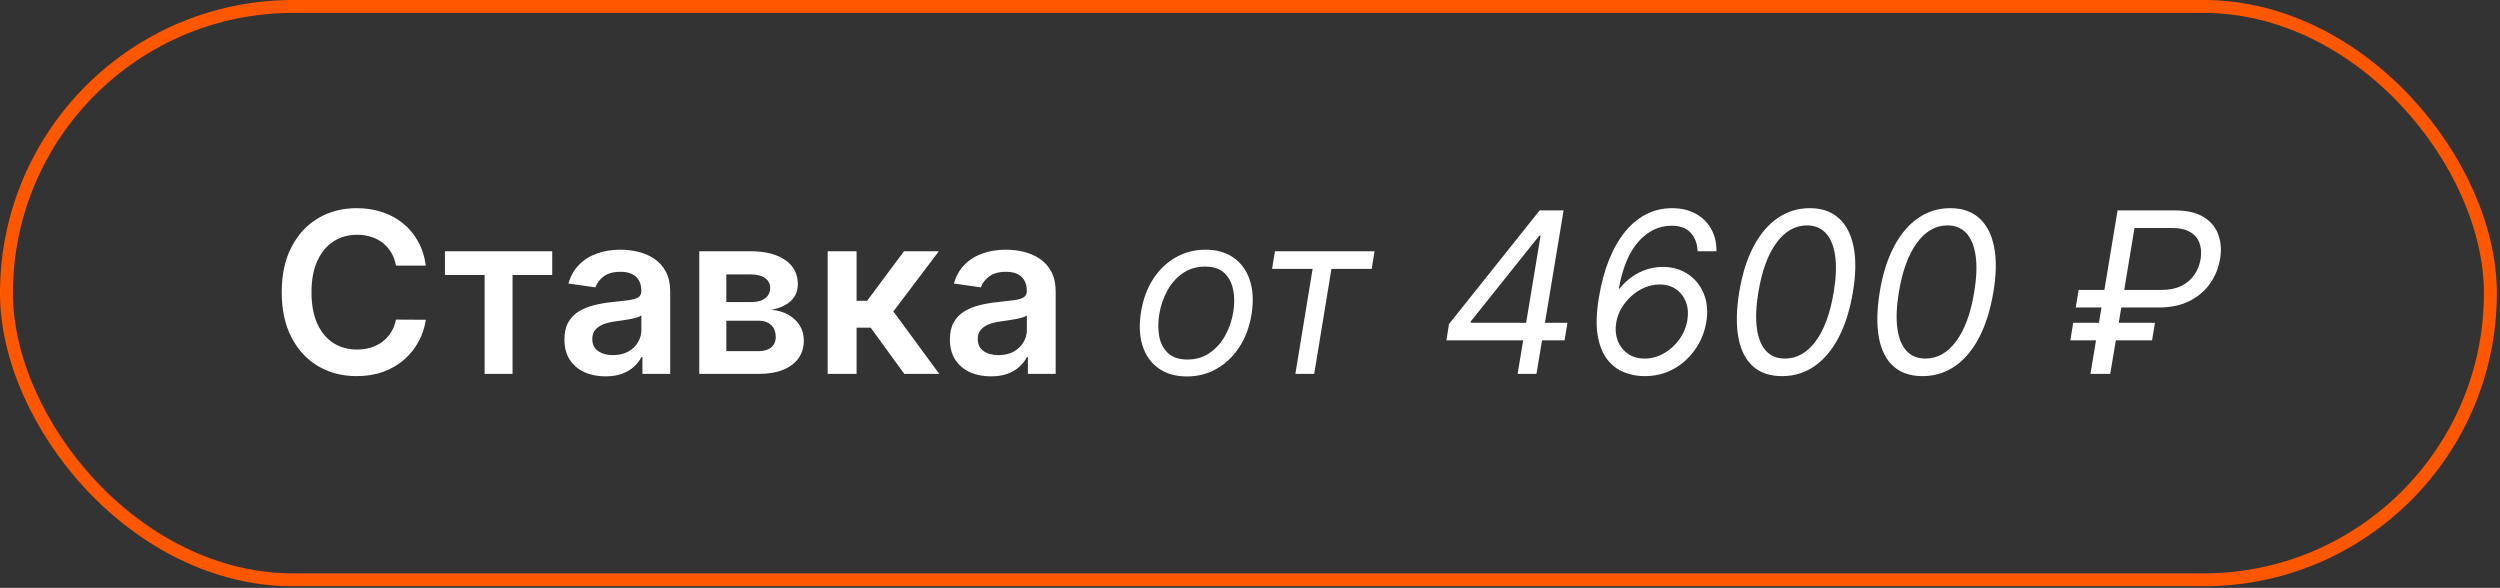
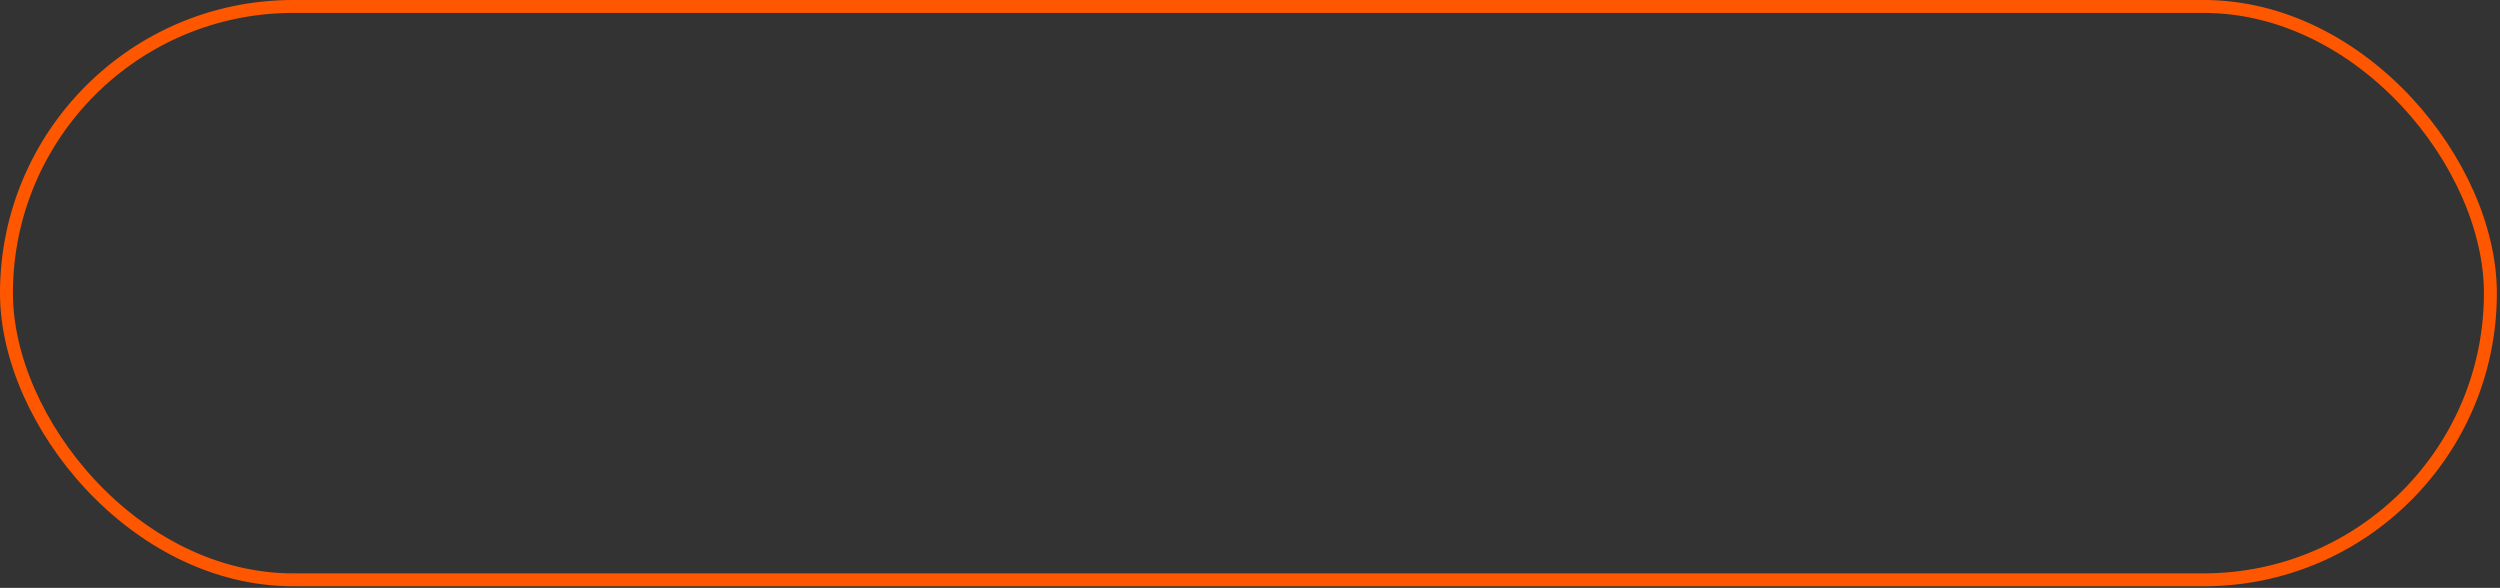
<svg xmlns="http://www.w3.org/2000/svg" width="387" height="91" viewBox="0 0 387 91" fill="none">
  <rect x="0" y="0" width="387" height="91" fill="#333333" stroke="none" />
  <rect x="1" y="1" width="384.513" height="88.756" rx="44.378" stroke="#FF5700" stroke-width="2" />
-   <path d="M65.914 41.11H61.293C61.161 40.352 60.918 39.681 60.563 39.096C60.209 38.503 59.769 38 59.241 37.588C58.714 37.176 58.113 36.867 57.437 36.661C56.77 36.447 56.049 36.34 55.275 36.34C53.899 36.34 52.68 36.686 51.617 37.378C50.554 38.062 49.722 39.067 49.121 40.393C48.52 41.711 48.219 43.322 48.219 45.225C48.219 47.161 48.52 48.792 49.121 50.118C49.731 51.436 50.563 52.433 51.617 53.108C52.68 53.776 53.895 54.109 55.262 54.109C56.02 54.109 56.729 54.011 57.388 53.813C58.055 53.607 58.652 53.306 59.179 52.911C59.715 52.515 60.164 52.029 60.526 51.453C60.897 50.876 61.153 50.217 61.293 49.475L65.914 49.5C65.741 50.703 65.366 51.831 64.79 52.886C64.221 53.941 63.476 54.871 62.553 55.679C61.63 56.478 60.551 57.104 59.316 57.557C58.08 58.002 56.708 58.224 55.201 58.224C52.976 58.224 50.991 57.709 49.245 56.68C47.498 55.65 46.122 54.163 45.117 52.219C44.112 50.275 43.61 47.943 43.61 45.225C43.61 42.498 44.117 40.167 45.13 38.231C46.143 36.287 47.523 34.8 49.269 33.77C51.016 32.74 52.993 32.225 55.201 32.225C56.609 32.225 57.919 32.423 59.13 32.818C60.341 33.214 61.42 33.795 62.368 34.561C63.315 35.319 64.093 36.249 64.703 37.353C65.321 38.449 65.725 39.701 65.914 41.11ZM68.877 42.568V38.898H85.484V42.568H79.343V57.878H75.018V42.568H68.877ZM93.726 58.261C92.523 58.261 91.44 58.047 90.476 57.619C89.521 57.182 88.763 56.539 88.203 55.691C87.651 54.843 87.375 53.796 87.375 52.552C87.375 51.481 87.573 50.596 87.968 49.896C88.363 49.195 88.903 48.635 89.587 48.215C90.27 47.795 91.041 47.478 91.897 47.264C92.762 47.041 93.656 46.881 94.579 46.782C95.691 46.666 96.593 46.563 97.285 46.473C97.977 46.374 98.48 46.226 98.793 46.028C99.114 45.822 99.275 45.505 99.275 45.077V45.002C99.275 44.071 98.999 43.351 98.447 42.84C97.895 42.329 97.1 42.074 96.062 42.074C94.966 42.074 94.097 42.313 93.454 42.79C92.82 43.268 92.392 43.833 92.169 44.483L87.993 43.89C88.322 42.737 88.866 41.773 89.624 40.999C90.382 40.216 91.308 39.631 92.404 39.244C93.5 38.849 94.711 38.651 96.037 38.651C96.951 38.651 97.862 38.758 98.768 38.972C99.674 39.186 100.502 39.541 101.252 40.035C102.001 40.521 102.603 41.184 103.056 42.024C103.517 42.865 103.748 43.915 103.748 45.175V57.878H99.448V55.271H99.299C99.027 55.798 98.644 56.292 98.15 56.754C97.664 57.207 97.05 57.573 96.309 57.853C95.576 58.125 94.715 58.261 93.726 58.261ZM94.888 54.974C95.786 54.974 96.564 54.797 97.223 54.443C97.882 54.081 98.389 53.603 98.743 53.01C99.106 52.416 99.287 51.77 99.287 51.069V48.833C99.147 48.948 98.908 49.055 98.57 49.154C98.241 49.253 97.87 49.34 97.458 49.414C97.046 49.488 96.638 49.554 96.235 49.611C95.831 49.669 95.481 49.718 95.184 49.76C94.517 49.85 93.92 49.999 93.393 50.205C92.865 50.41 92.449 50.699 92.145 51.069C91.84 51.432 91.687 51.902 91.687 52.478C91.687 53.302 91.988 53.924 92.589 54.344C93.191 54.764 93.957 54.974 94.888 54.974ZM108.246 57.878V38.898H116.216C118.465 38.898 120.24 39.347 121.542 40.245C122.851 41.143 123.506 42.395 123.506 44.001C123.506 45.064 123.136 45.933 122.394 46.609C121.661 47.276 120.66 47.725 119.391 47.956C120.388 48.038 121.261 48.289 122.011 48.709C122.769 49.13 123.362 49.681 123.791 50.365C124.219 51.049 124.433 51.836 124.433 52.725C124.433 53.772 124.157 54.682 123.605 55.456C123.061 56.222 122.266 56.82 121.22 57.248C120.182 57.668 118.922 57.878 117.439 57.878H108.246ZM112.435 54.356H117.439C118.263 54.356 118.91 54.163 119.379 53.776C119.849 53.38 120.083 52.845 120.083 52.169C120.083 51.387 119.849 50.773 119.379 50.328C118.91 49.875 118.263 49.648 117.439 49.648H112.435V54.356ZM112.435 46.757H116.302C116.912 46.757 117.435 46.67 117.872 46.498C118.308 46.316 118.642 46.065 118.872 45.744C119.103 45.414 119.218 45.023 119.218 44.57C119.218 43.919 118.951 43.408 118.415 43.038C117.888 42.667 117.155 42.481 116.216 42.481H112.435V46.757ZM128.125 57.878V38.898H132.598V46.559H134.229L139.938 38.898H145.325L138.294 48.215L145.4 57.878H139.987L134.785 50.724H132.598V57.878H128.125ZM153.398 58.261C152.195 58.261 151.112 58.047 150.148 57.619C149.192 57.182 148.434 56.539 147.874 55.691C147.322 54.843 147.046 53.796 147.046 52.552C147.046 51.481 147.244 50.596 147.639 49.896C148.035 49.195 148.574 48.635 149.258 48.215C149.942 47.795 150.712 47.478 151.569 47.264C152.434 47.041 153.328 46.881 154.25 46.782C155.362 46.666 156.264 46.563 156.956 46.473C157.648 46.374 158.151 46.226 158.464 46.028C158.785 45.822 158.946 45.505 158.946 45.077V45.002C158.946 44.071 158.67 43.351 158.118 42.84C157.566 42.329 156.771 42.074 155.733 42.074C154.637 42.074 153.768 42.313 153.126 42.79C152.491 43.268 152.063 43.833 151.841 44.483L147.664 43.89C147.993 42.737 148.537 41.773 149.295 40.999C150.053 40.216 150.98 39.631 152.075 39.244C153.171 38.849 154.382 38.651 155.708 38.651C156.623 38.651 157.533 38.758 158.439 38.972C159.345 39.186 160.173 39.541 160.923 40.035C161.673 40.521 162.274 41.184 162.727 42.024C163.188 42.865 163.419 43.915 163.419 45.175V57.878H159.119V55.271H158.971C158.699 55.798 158.316 56.292 157.821 56.754C157.335 57.207 156.722 57.573 155.98 57.853C155.247 58.125 154.386 58.261 153.398 58.261ZM154.559 54.974C155.457 54.974 156.236 54.797 156.895 54.443C157.554 54.081 158.06 53.603 158.414 53.01C158.777 52.416 158.958 51.77 158.958 51.069V48.833C158.818 48.948 158.579 49.055 158.241 49.154C157.912 49.253 157.541 49.34 157.129 49.414C156.717 49.488 156.31 49.554 155.906 49.611C155.502 49.669 155.152 49.718 154.856 49.76C154.188 49.85 153.591 49.999 153.064 50.205C152.537 50.41 152.121 50.699 151.816 51.069C151.511 51.432 151.359 51.902 151.359 52.478C151.359 53.302 151.659 53.924 152.261 54.344C152.862 54.764 153.628 54.974 154.559 54.974ZM183.749 58.274C182.003 58.274 180.54 57.858 179.362 57.026C178.184 56.194 177.352 55.028 176.866 53.529C176.389 52.029 176.31 50.283 176.632 48.289C176.945 46.345 177.567 44.652 178.497 43.211C179.437 41.761 180.602 40.64 181.994 39.849C183.395 39.05 184.935 38.651 186.616 38.651C188.362 38.651 189.82 39.071 190.99 39.911C192.168 40.743 193 41.913 193.486 43.421C193.972 44.92 194.055 46.675 193.733 48.685C193.42 50.612 192.79 52.297 191.843 53.739C190.904 55.172 189.738 56.288 188.346 57.087C186.962 57.878 185.43 58.274 183.749 58.274ZM183.799 55.654C185.133 55.654 186.291 55.312 187.271 54.628C188.259 53.945 189.058 53.042 189.668 51.922C190.286 50.802 190.702 49.591 190.916 48.289C191.114 47.054 191.106 45.904 190.891 44.842C190.677 43.771 190.22 42.91 189.52 42.259C188.82 41.6 187.835 41.27 186.566 41.27C185.232 41.27 184.066 41.617 183.069 42.309C182.081 43.001 181.282 43.911 180.672 45.039C180.063 46.168 179.655 47.383 179.449 48.685C179.251 49.92 179.255 51.069 179.461 52.132C179.675 53.187 180.133 54.039 180.833 54.69C181.541 55.333 182.53 55.654 183.799 55.654ZM196.915 41.617L197.36 38.898H212.782L212.337 41.617H206.109L203.44 57.878H200.524L203.193 41.617H196.915ZM223.906 52.688L224.301 50.167L238.339 32.571H240.167L239.525 36.476H238.289L227.662 49.772V49.97H242.639L242.194 52.688H223.906ZM234.928 57.878L235.917 51.897L236.114 50.761L239.13 32.571H242.046L237.844 57.878H234.928ZM254.486 58.224C253.423 58.216 252.394 58.014 251.397 57.619C250.4 57.223 249.539 56.568 248.814 55.654C248.089 54.731 247.591 53.483 247.319 51.91C247.055 50.336 247.121 48.372 247.517 46.016C247.887 43.8 248.419 41.839 249.111 40.134C249.811 38.42 250.647 36.979 251.619 35.809C252.591 34.631 253.683 33.741 254.894 33.14C256.113 32.53 257.427 32.225 258.836 32.225C260.236 32.225 261.451 32.51 262.481 33.078C263.519 33.638 264.318 34.421 264.878 35.426C265.447 36.422 265.723 37.58 265.706 38.898H262.79C262.749 37.745 262.399 36.797 261.739 36.056C261.089 35.315 260.088 34.944 258.737 34.944C256.776 34.944 255.063 35.78 253.596 37.452C252.13 39.125 251.125 41.567 250.581 44.78L250.779 44.582C251.356 43.89 251.994 43.301 252.694 42.815C253.394 42.329 254.14 41.958 254.931 41.703C255.73 41.448 256.554 41.32 257.402 41.32C258.885 41.32 260.183 41.691 261.295 42.432C262.407 43.173 263.226 44.191 263.754 45.484C264.281 46.778 264.404 48.256 264.124 49.92C263.861 51.453 263.284 52.853 262.394 54.122C261.513 55.382 260.393 56.387 259.033 57.137C257.682 57.878 256.167 58.241 254.486 58.224ZM254.585 55.506C255.639 55.506 256.636 55.238 257.575 54.703C258.514 54.167 259.309 53.446 259.96 52.54C260.611 51.634 261.027 50.629 261.208 49.525C261.373 48.52 261.299 47.601 260.986 46.769C260.673 45.937 260.166 45.274 259.466 44.78C258.766 44.286 257.913 44.038 256.908 44.038C256.109 44.038 255.33 44.199 254.573 44.52C253.823 44.842 253.139 45.282 252.521 45.843C251.912 46.395 251.401 47.025 250.989 47.733C250.577 48.442 250.309 49.187 250.186 49.97C250.021 50.942 250.095 51.848 250.408 52.688C250.721 53.529 251.236 54.208 251.953 54.727C252.67 55.246 253.547 55.506 254.585 55.506ZM275.854 58.224C273.992 58.224 272.493 57.718 271.356 56.704C270.219 55.683 269.47 54.204 269.107 52.268C268.745 50.324 268.786 47.976 269.231 45.225C269.676 42.49 270.405 40.154 271.418 38.218C272.431 36.274 273.679 34.791 275.162 33.77C276.645 32.74 278.309 32.225 280.154 32.225C282 32.225 283.495 32.74 284.64 33.77C285.793 34.8 286.559 36.282 286.938 38.218C287.325 40.154 287.288 42.49 286.827 45.225C286.366 47.976 285.628 50.32 284.615 52.256C283.602 54.192 282.354 55.67 280.871 56.692C279.388 57.713 277.716 58.224 275.854 58.224ZM276.299 55.506C278.152 55.506 279.738 54.616 281.056 52.837C282.383 51.049 283.318 48.512 283.861 45.225C284.224 43.033 284.298 41.168 284.084 39.627C283.87 38.087 283.392 36.913 282.65 36.105C281.909 35.298 280.929 34.894 279.709 34.894C277.881 34.894 276.307 35.797 274.989 37.601C273.671 39.396 272.74 41.938 272.196 45.225C271.834 47.416 271.756 49.278 271.962 50.81C272.168 52.342 272.637 53.508 273.37 54.307C274.104 55.106 275.08 55.506 276.299 55.506ZM297.602 58.224C295.74 58.224 294.241 57.718 293.104 56.704C291.967 55.683 291.218 54.204 290.855 52.268C290.493 50.324 290.534 47.976 290.979 45.225C291.424 42.49 292.153 40.154 293.166 38.218C294.179 36.274 295.427 34.791 296.91 33.77C298.393 32.74 300.057 32.225 301.902 32.225C303.748 32.225 305.243 32.74 306.388 33.77C307.541 34.8 308.307 36.282 308.686 38.218C309.073 40.154 309.036 42.49 308.575 45.225C308.114 47.976 307.376 50.32 306.363 52.256C305.35 54.192 304.102 55.67 302.619 56.692C301.136 57.713 299.464 58.224 297.602 58.224ZM298.047 55.506C299.901 55.506 301.486 54.616 302.804 52.837C304.131 51.049 305.066 48.512 305.609 45.225C305.972 43.033 306.046 41.168 305.832 39.627C305.618 38.087 305.14 36.913 304.398 36.105C303.657 35.298 302.677 34.894 301.458 34.894C299.629 34.894 298.055 35.797 296.737 37.601C295.419 39.396 294.488 41.938 293.945 45.225C293.582 47.416 293.504 49.278 293.71 50.81C293.916 52.342 294.385 53.508 295.118 54.307C295.852 55.106 296.828 55.506 298.047 55.506ZM334.179 47.597H321.327L321.772 44.879H334.623C335.81 44.879 336.823 44.673 337.663 44.261C338.512 43.841 339.183 43.272 339.677 42.556C340.18 41.831 340.505 41.007 340.654 40.084C340.802 39.162 340.744 38.342 340.481 37.625C340.225 36.9 339.743 36.332 339.035 35.92C338.335 35.5 337.391 35.29 336.205 35.29H330.422L326.666 57.878H323.601L327.802 32.571H336.65C338.528 32.571 340.019 32.913 341.123 33.597C342.235 34.281 342.993 35.191 343.397 36.328C343.809 37.465 343.899 38.717 343.669 40.084C343.438 41.452 342.931 42.704 342.149 43.841C341.374 44.978 340.32 45.888 338.985 46.572C337.659 47.255 336.057 47.597 334.179 47.597ZM333.585 49.97L333.141 52.688H320.487L320.932 49.97H333.585Z" fill="white" />
</svg>